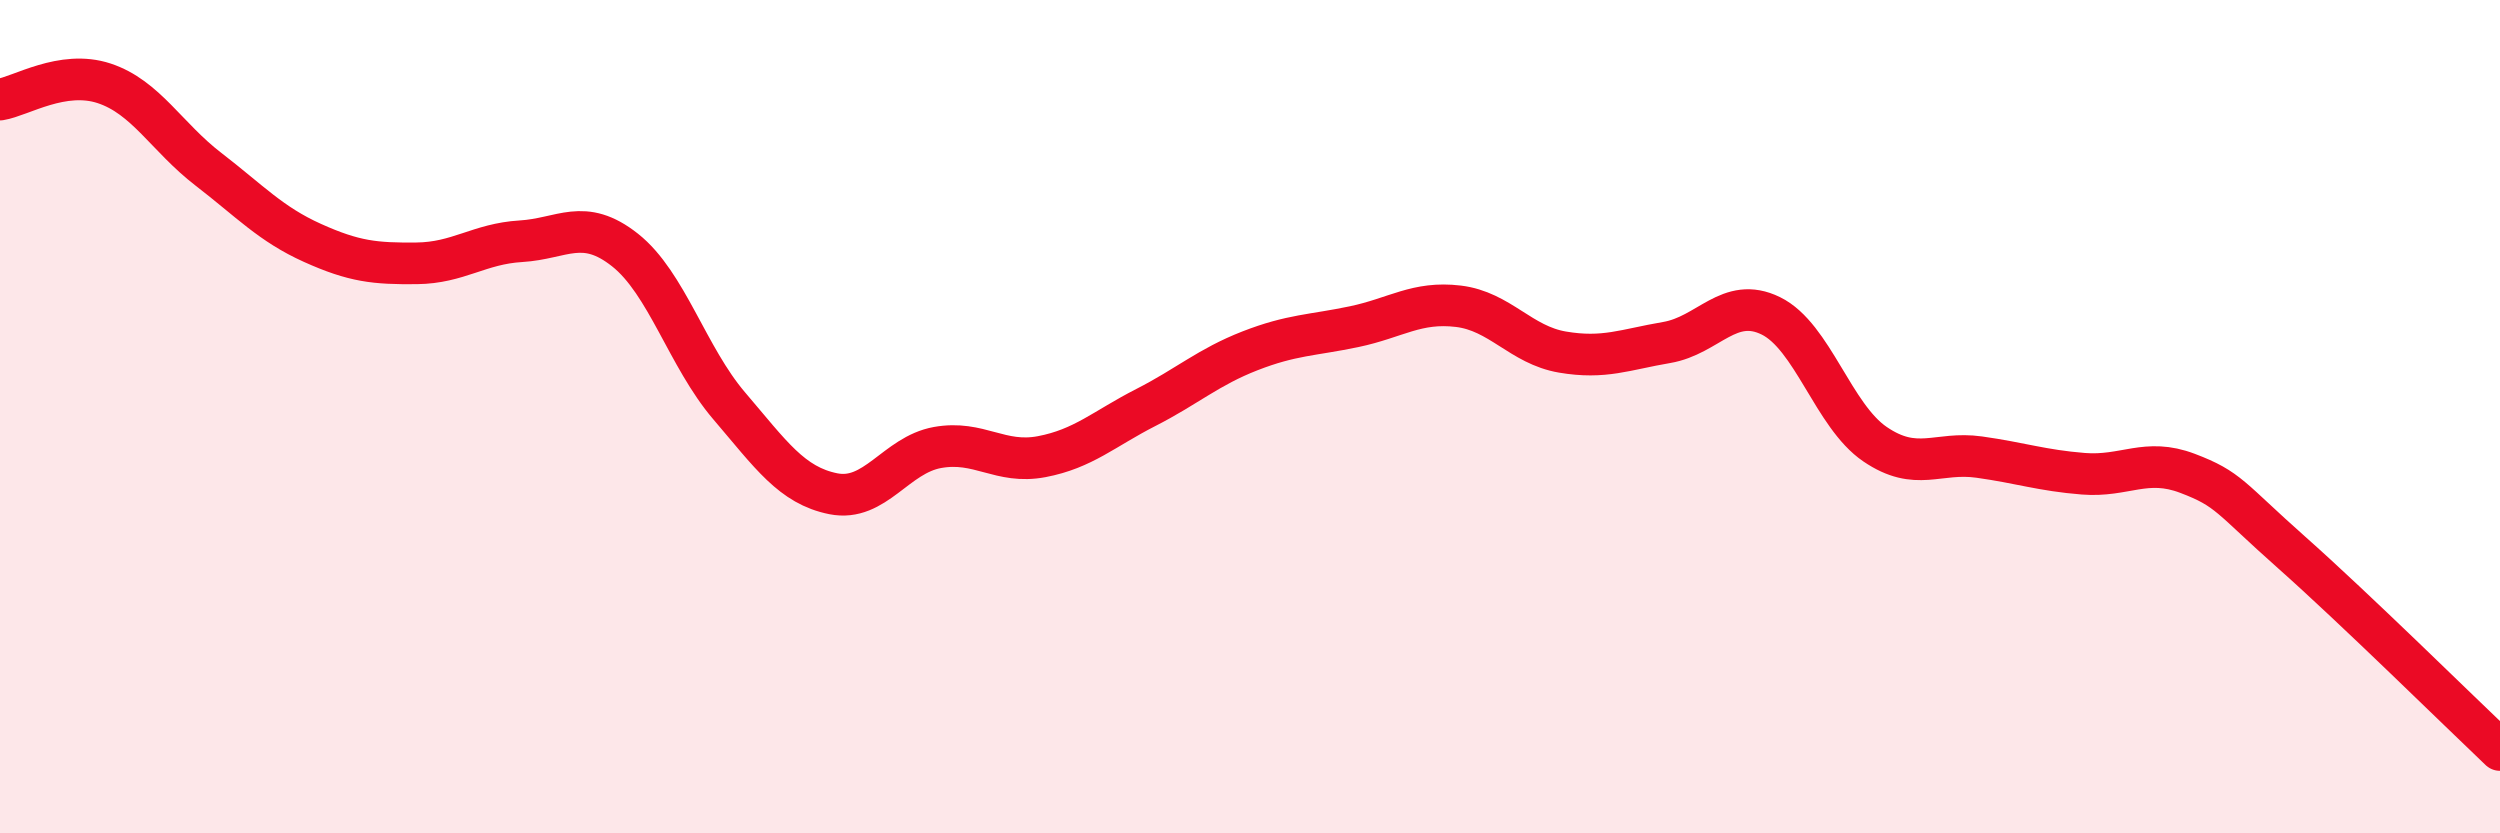
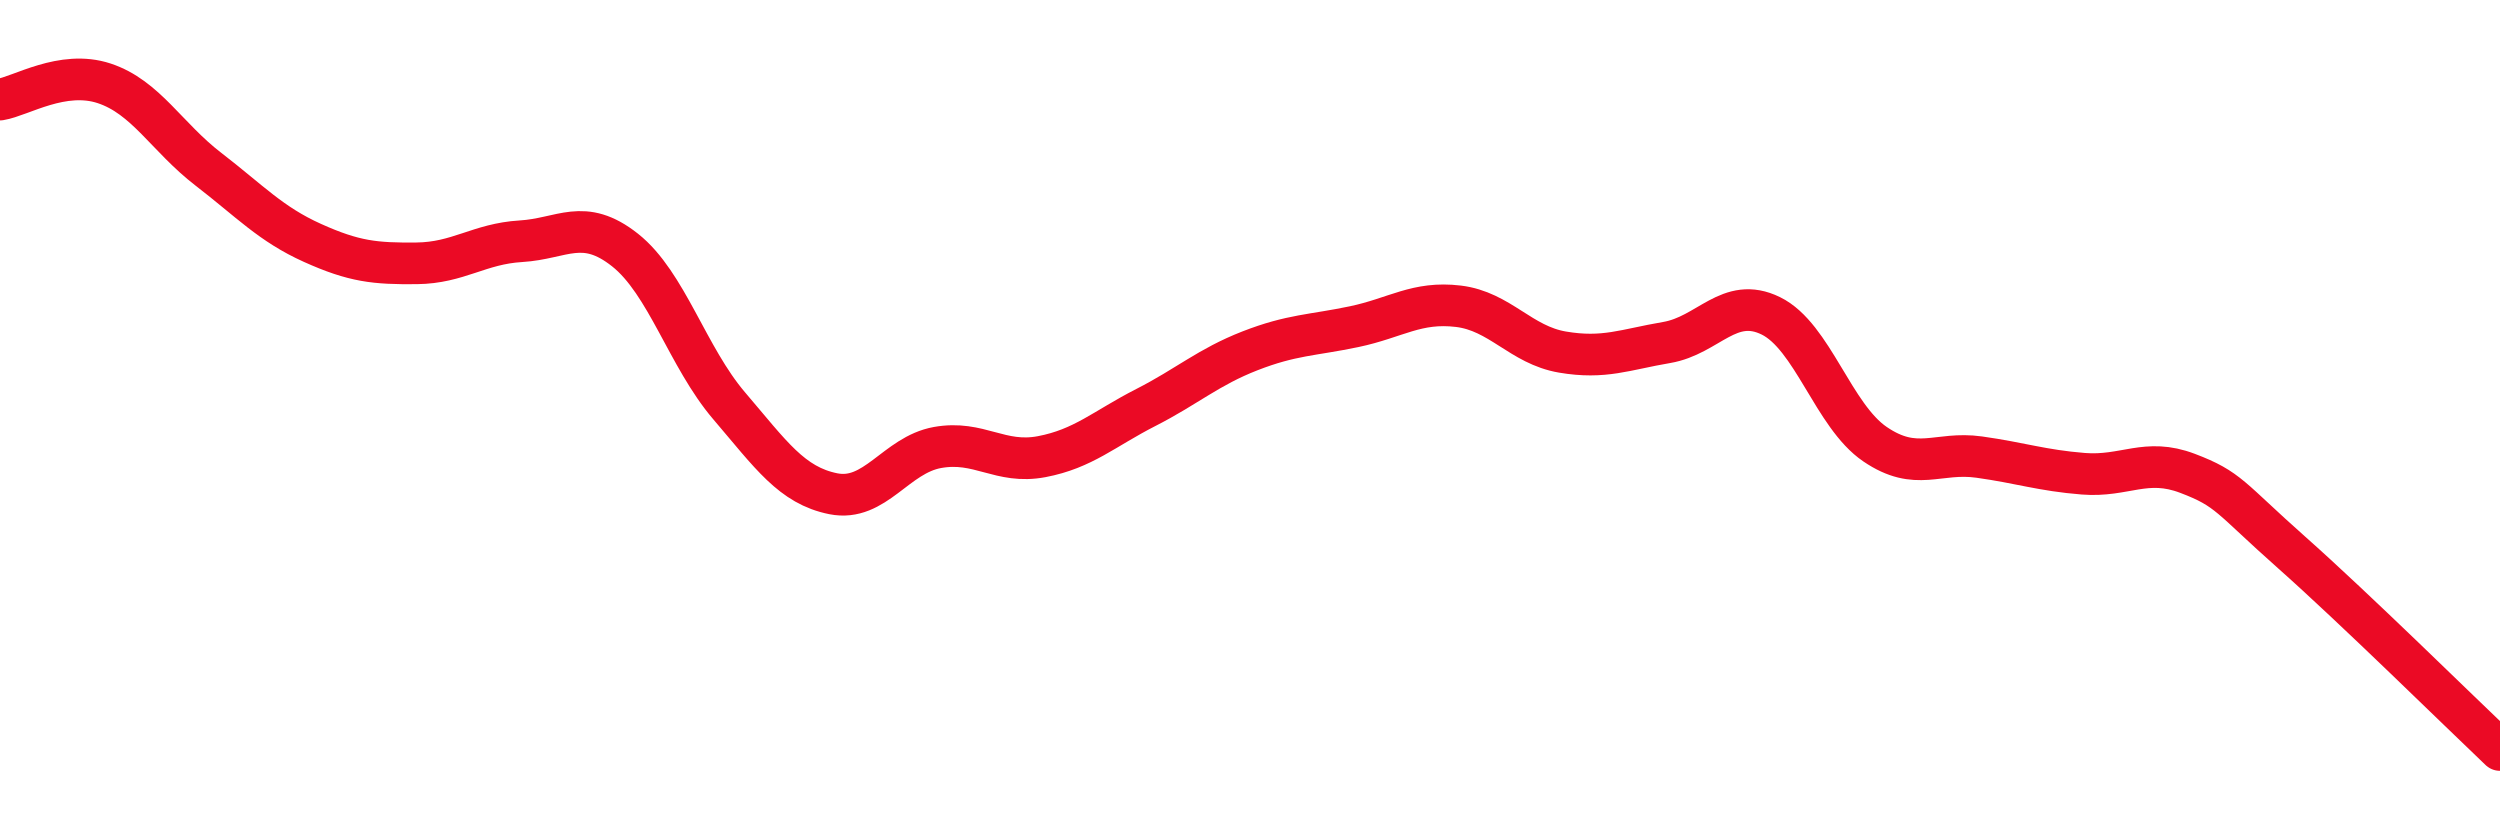
<svg xmlns="http://www.w3.org/2000/svg" width="60" height="20" viewBox="0 0 60 20">
-   <path d="M 0,2.39 C 0.5,2.31 1.5,1.67 2.5,2 C 3.5,2.33 4,3.29 5,4.06 C 6,4.83 6.5,5.38 7.5,5.83 C 8.5,6.28 9,6.33 10,6.32 C 11,6.31 11.5,5.85 12.5,5.79 C 13.5,5.73 14,5.21 15,6 C 16,6.79 16.5,8.57 17.5,9.74 C 18.5,10.91 19,11.65 20,11.85 C 21,12.05 21.5,10.92 22.5,10.74 C 23.5,10.56 24,11.15 25,10.96 C 26,10.77 26.5,10.29 27.5,9.78 C 28.5,9.27 29,8.81 30,8.42 C 31,8.03 31.5,8.05 32.5,7.84 C 33.5,7.63 34,7.23 35,7.35 C 36,7.47 36.5,8.28 37.5,8.45 C 38.5,8.62 39,8.39 40,8.22 C 41,8.05 41.5,7.09 42.5,7.58 C 43.5,8.07 44,9.98 45,10.66 C 46,11.34 46.5,10.83 47.5,10.97 C 48.5,11.11 49,11.29 50,11.37 C 51,11.45 51.5,10.98 52.5,11.36 C 53.5,11.74 53.5,11.93 55,13.26 C 56.5,14.59 59,17.05 60,18L60 20L0 20Z" fill="#EB0A25" opacity="0.1" stroke-linecap="round" stroke-linejoin="round" />
  <path d="M 0,2.39 C 0.5,2.31 1.5,1.67 2.5,2 C 3.5,2.33 4,3.29 5,4.06 C 6,4.83 6.5,5.38 7.5,5.83 C 8.5,6.28 9,6.33 10,6.32 C 11,6.31 11.5,5.85 12.5,5.79 C 13.5,5.73 14,5.21 15,6 C 16,6.79 16.5,8.57 17.5,9.74 C 18.5,10.91 19,11.65 20,11.85 C 21,12.05 21.5,10.92 22.5,10.74 C 23.5,10.56 24,11.15 25,10.96 C 26,10.77 26.5,10.29 27.5,9.78 C 28.5,9.27 29,8.81 30,8.42 C 31,8.03 31.5,8.05 32.5,7.84 C 33.5,7.63 34,7.23 35,7.35 C 36,7.47 36.5,8.28 37.5,8.45 C 38.5,8.62 39,8.39 40,8.22 C 41,8.05 41.5,7.09 42.5,7.58 C 43.5,8.07 44,9.98 45,10.66 C 46,11.34 46.5,10.83 47.5,10.97 C 48.5,11.11 49,11.29 50,11.37 C 51,11.45 51.5,10.98 52.5,11.36 C 53.5,11.74 53.5,11.93 55,13.26 C 56.5,14.59 59,17.05 60,18" stroke="#EB0A25" stroke-width="1" fill="none" stroke-linecap="round" stroke-linejoin="round" />
</svg>